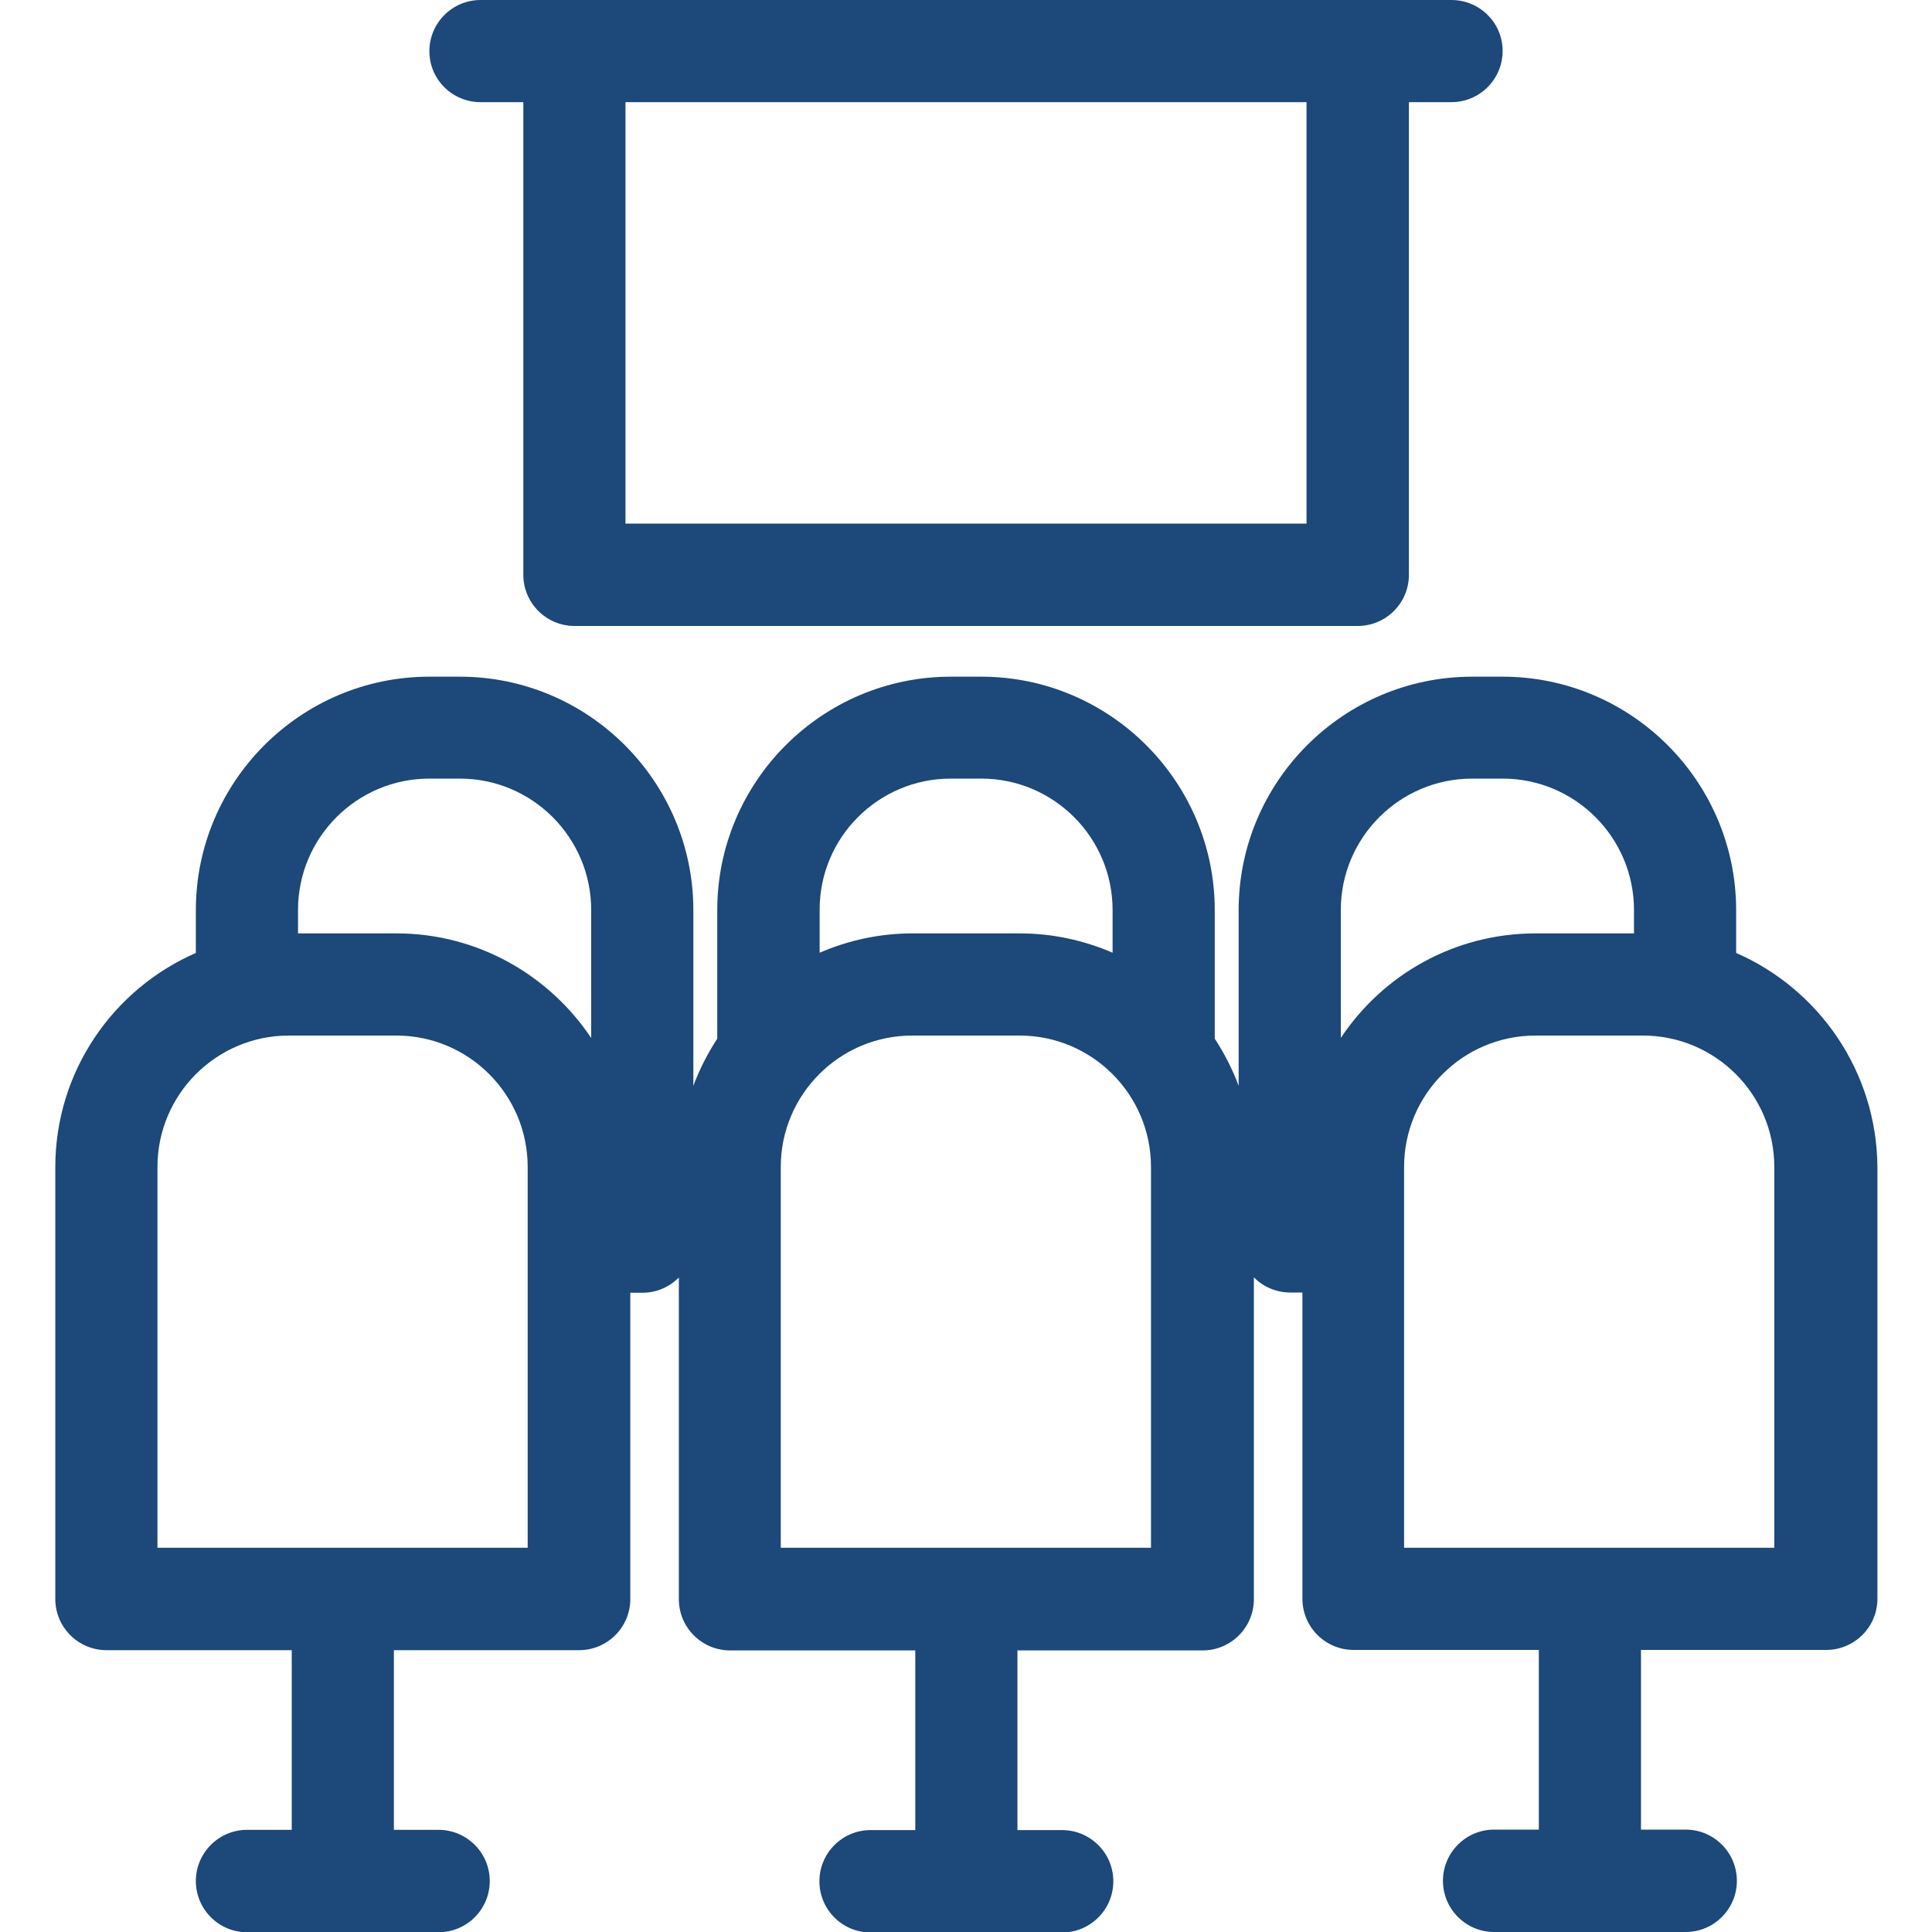
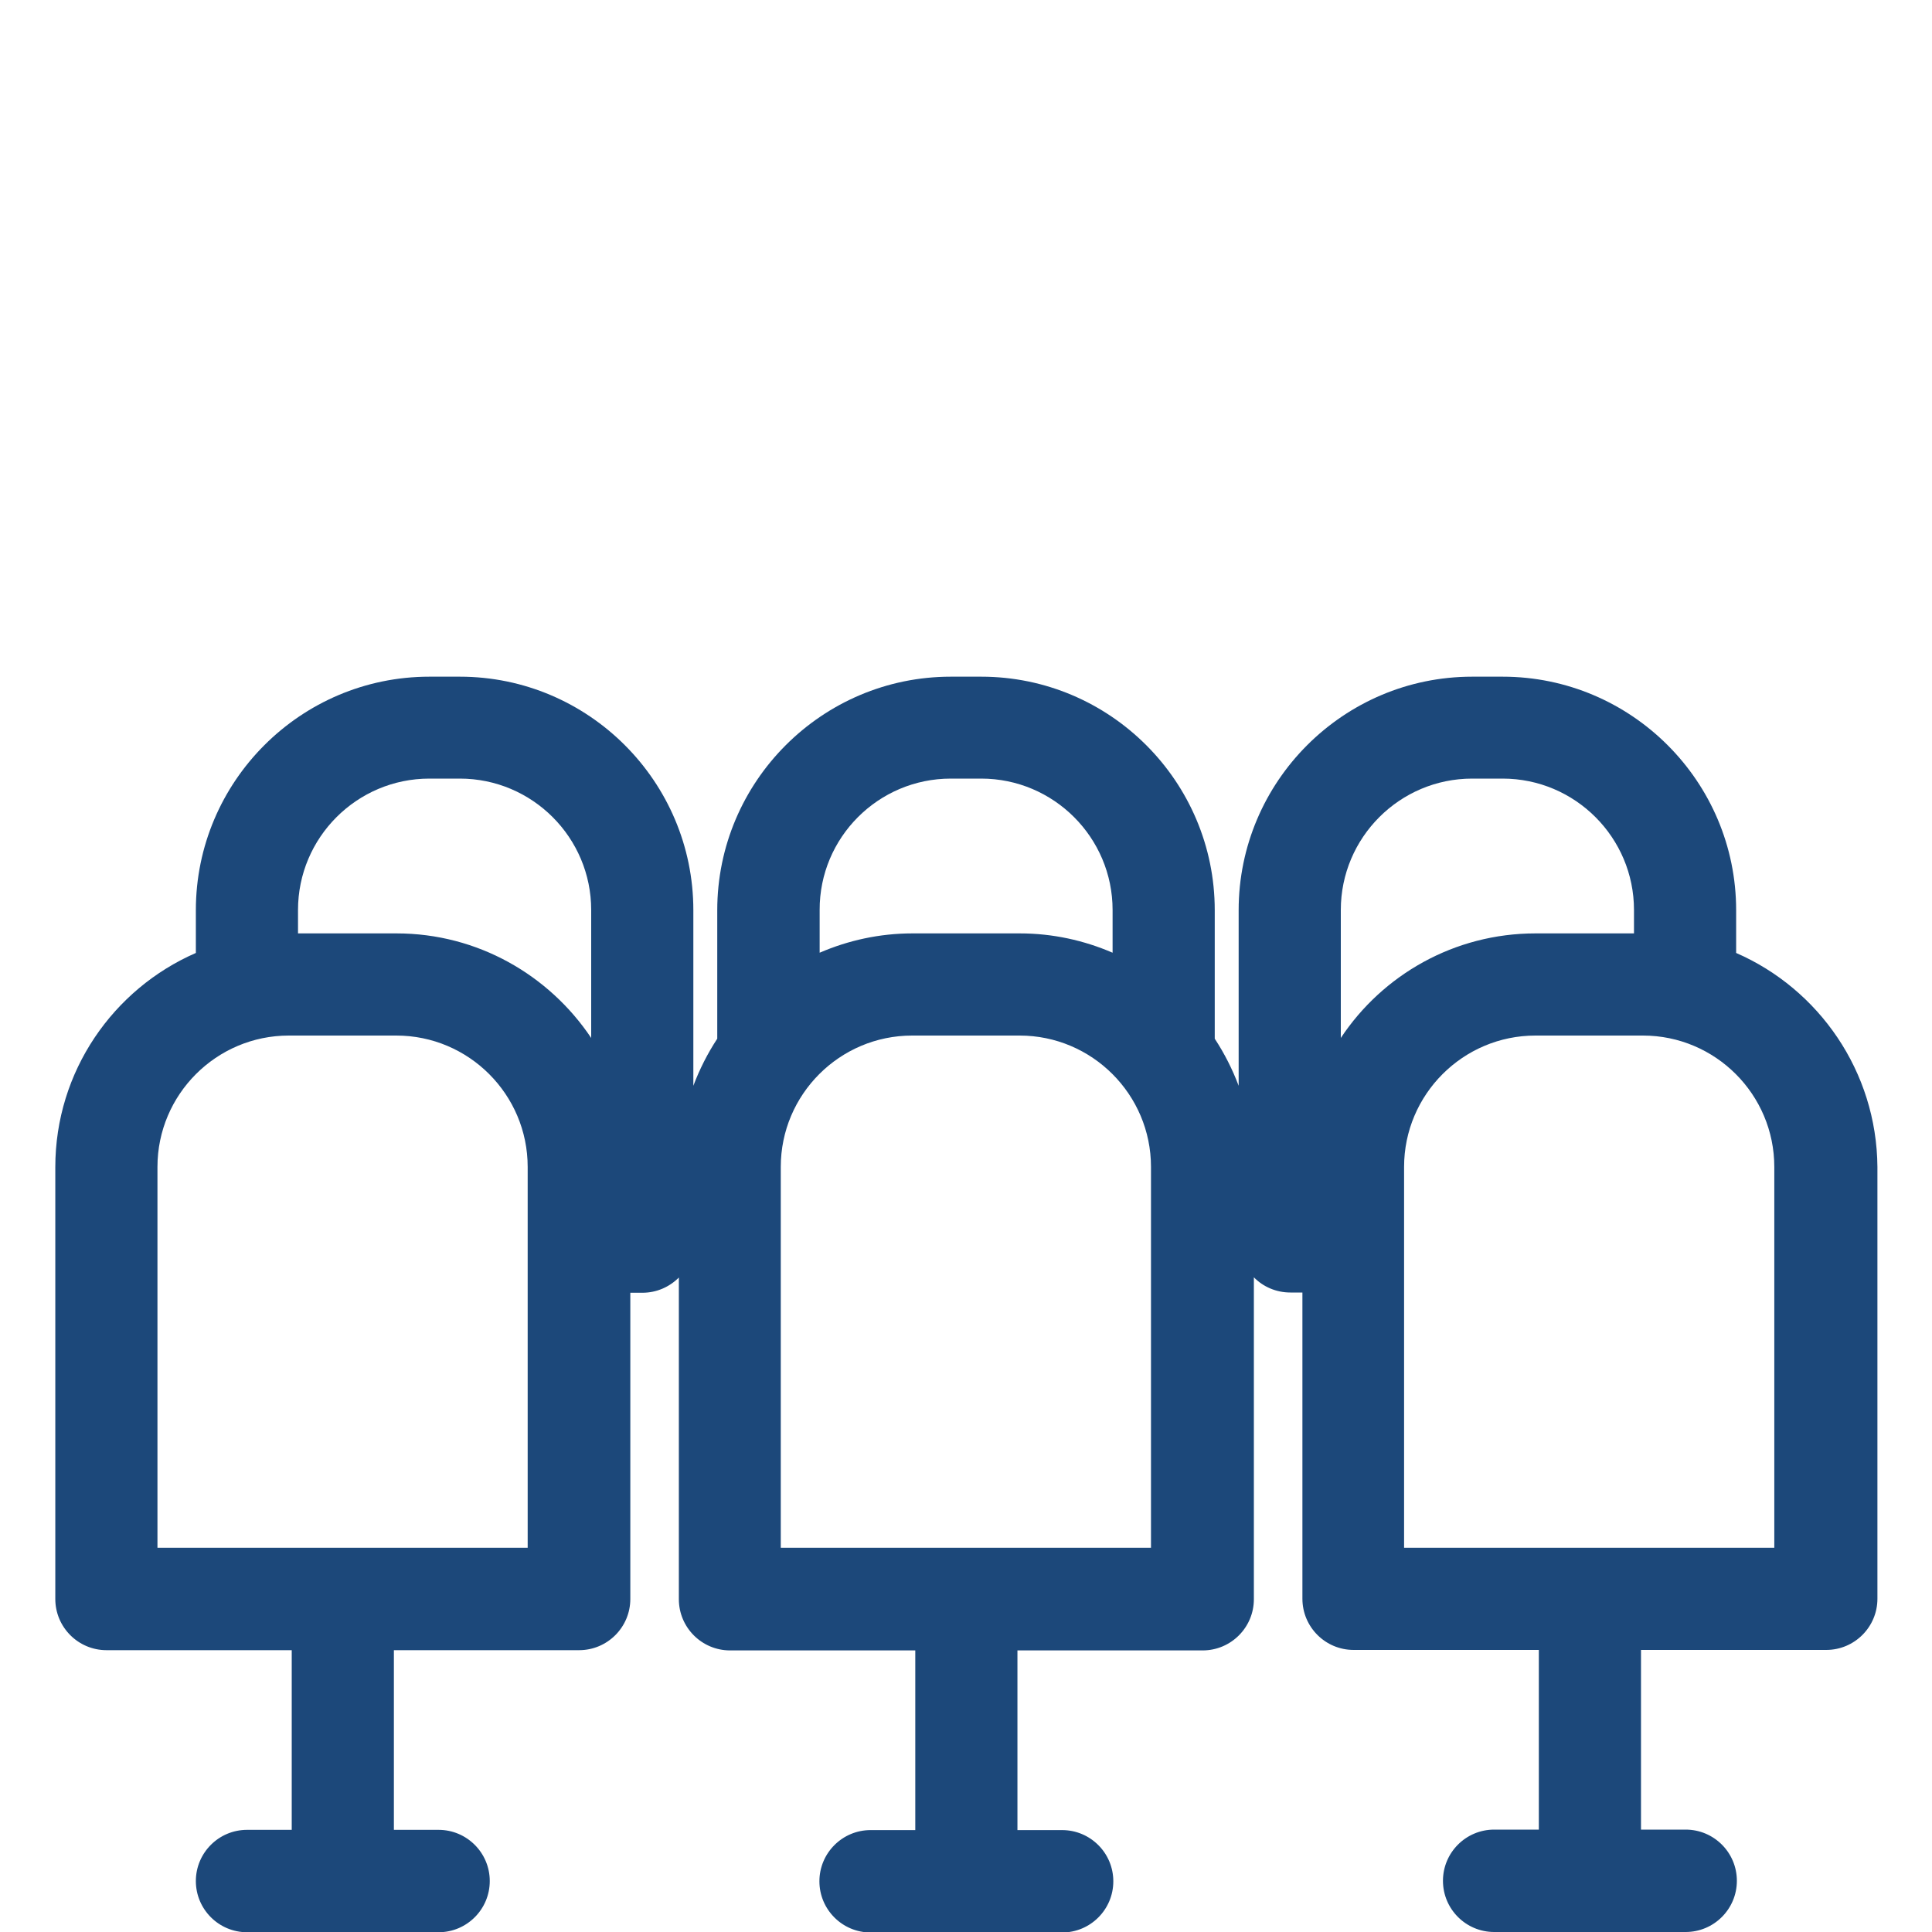
<svg xmlns="http://www.w3.org/2000/svg" version="1.1" id="Capa_1" x="0px" y="0px" viewBox="0 0 800 800" style="enable-background:new 0 0 800 800;" xml:space="preserve">
  <style type="text/css">
	.st0{fill:#1C487A;}
</style>
  <g>
-     <path class="st0" d="M199,42.3h17.7V238c0,11.7,9.5,21.2,21.2,21.2h324.3c11.7,0,21.2-9.5,21.2-21.2V42.3H601   c11.7,0,21.2-9.5,21.2-21.2S612.7,0,601,0H199c-11.7,0-21.2,9.5-21.2,21.2S187.3,42.3,199,42.3z M259,216.9V42.3h282v174.5H259z" />
    <path class="st0" d="M718.9,394.6v-17.7c0-53.3-43.4-96.7-96.7-96.7h-12.6c-53.3,0-96.7,43.4-96.7,96.7v72.7   c-2.6-6.9-5.9-13.4-9.9-19.5v-53.2c0-53.3-43.4-96.7-96.7-96.7h-12.6c-53.3,0-96.7,43.4-96.7,96.7v53.2c-4,6.1-7.3,12.6-9.9,19.5   v-72.7c0-53.3-43.4-96.7-96.7-96.7h-12.6c-53.3,0-96.7,43.4-96.7,96.7v17.7c-34.2,14.9-58.2,49-58.2,88.7v178.8   c0,11.7,9.5,21.2,21.2,21.2h76.7v74.4h-18.5c-11.7,0-21.2,9.5-21.2,21.2c0,11.7,9.5,21.2,21.2,21.2h79.3c11.7,0,21.2-9.5,21.2-21.2   c0-11.7-9.5-21.2-21.2-21.2h-18.5v-74.4h76.7c11.7,0,21.2-9.5,21.2-21.2V535.3h5c5.9,0,11.2-2.4,15.1-6.3v133.2   c0,11.7,9.5,21.2,21.2,21.2h76.7v74.4h-18.5c-11.7,0-21.2,9.5-21.2,21.2c0,11.7,9.5,21.2,21.2,21.2h79.3c11.7,0,21.2-9.5,21.2-21.2   c0-11.7-9.5-21.2-21.2-21.2h-18.5v-74.4h76.7c11.7,0,21.2-9.5,21.2-21.2V528.9c3.8,3.9,9.2,6.3,15.1,6.3h5v126.8   c0,11.7,9.5,21.2,21.2,21.2h76.7v74.4h-18.5c-11.7,0-21.2,9.5-21.2,21.2c0,11.7,9.5,21.2,21.2,21.2h79.3c11.7,0,21.2-9.5,21.2-21.2   c0-11.7-9.5-21.2-21.2-21.2h-18.5v-74.4h76.7c11.7,0,21.2-9.5,21.2-21.2V483.2C777.1,443.6,753.1,409.5,718.9,394.6z M65.2,640.9   V483.2c0-30,24.4-54.4,54.4-54.4h44.5c30,0,54.4,24.4,54.4,54.4v157.7H65.2z M164.2,386.5h-40.8v-9.7c0-30,24.4-54.4,54.4-54.4   h12.6c30,0,54.4,24.4,54.4,54.4v53C227.4,403.8,197.8,386.5,164.2,386.5z M393.7,322.4h12.6c30,0,54.4,24.4,54.4,54.4v17.7   c-11.8-5.1-24.8-8-38.4-8h-44.5c-13.6,0-26.6,2.9-38.4,8v-17.7C339.3,346.8,363.7,322.4,393.7,322.4z M323.3,483.2   c0-30,24.4-54.4,54.4-54.4h44.5c30,0,54.4,24.4,54.4,54.4v157.7H323.3V483.2z M734.8,640.9H581.4V483.2c0-30,24.4-54.4,54.4-54.4   h44.5c30,0,54.4,24.4,54.4,54.4V640.9z M609.6,322.4h12.6c30,0,54.4,24.4,54.4,54.4v9.7h-40.8c-33.6,0-63.3,17.2-80.6,43.3v-53   C555.2,346.8,579.6,322.4,609.6,322.4z" />
  </g>
</svg>